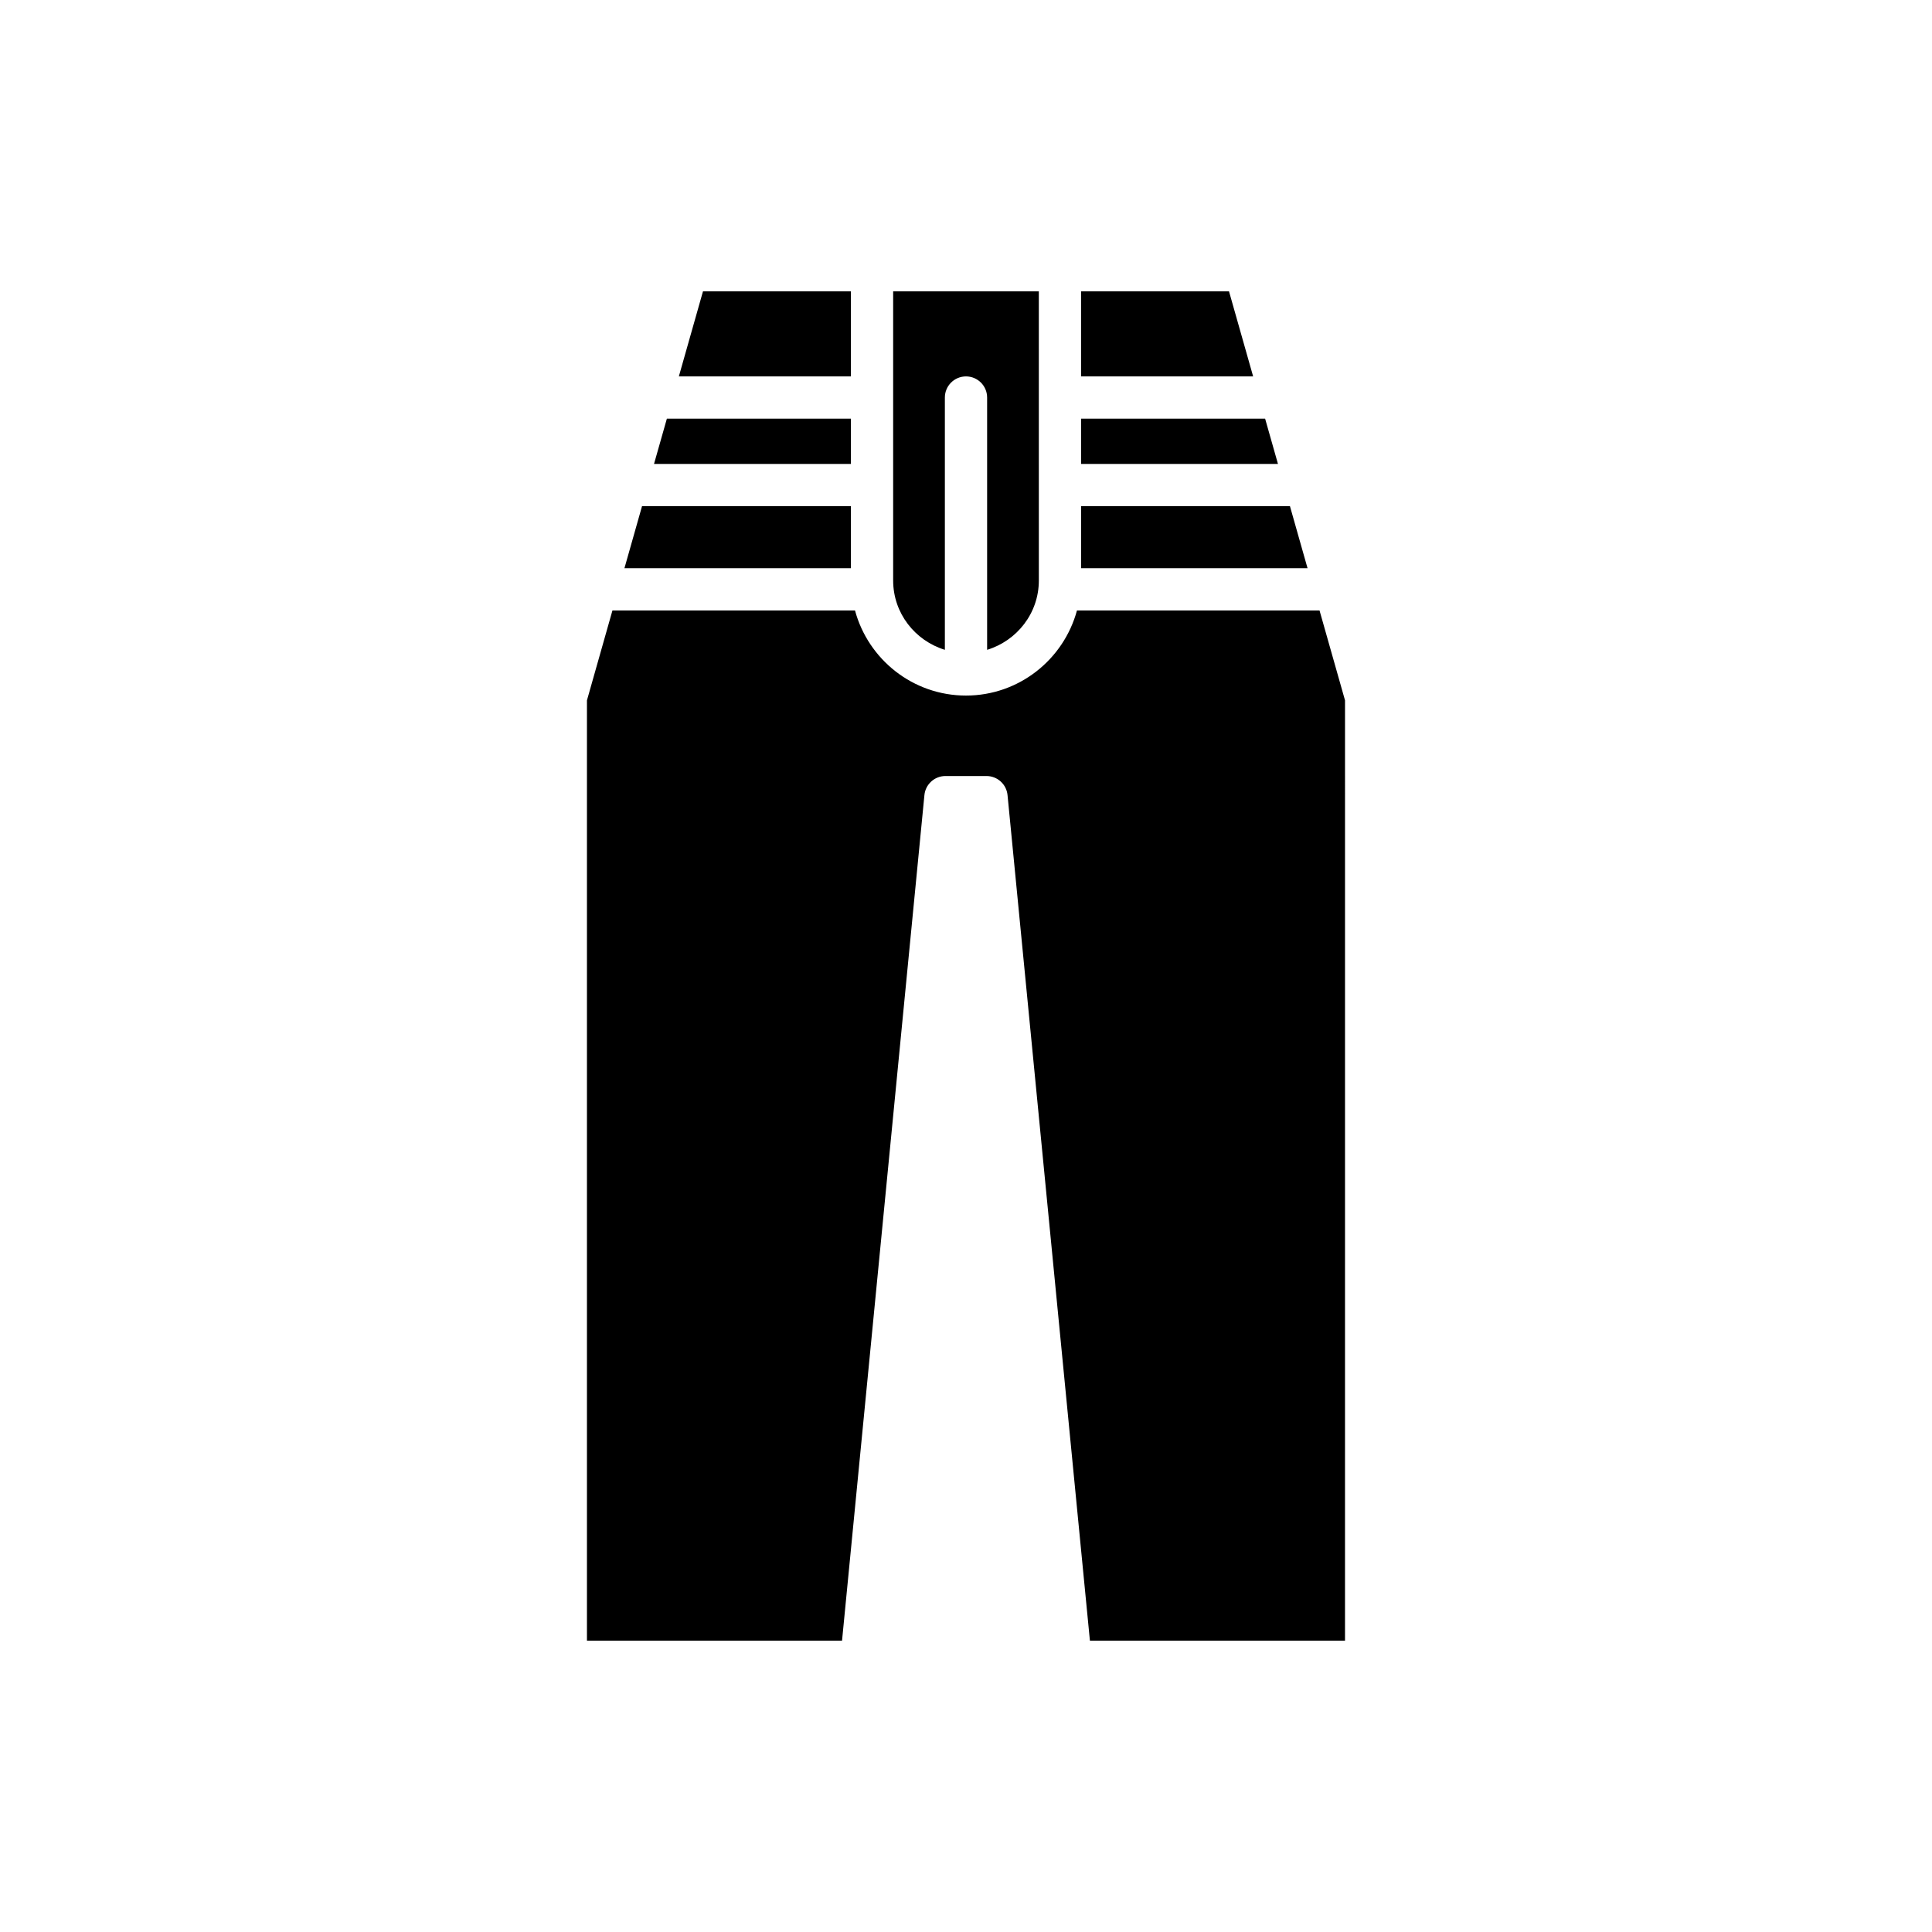
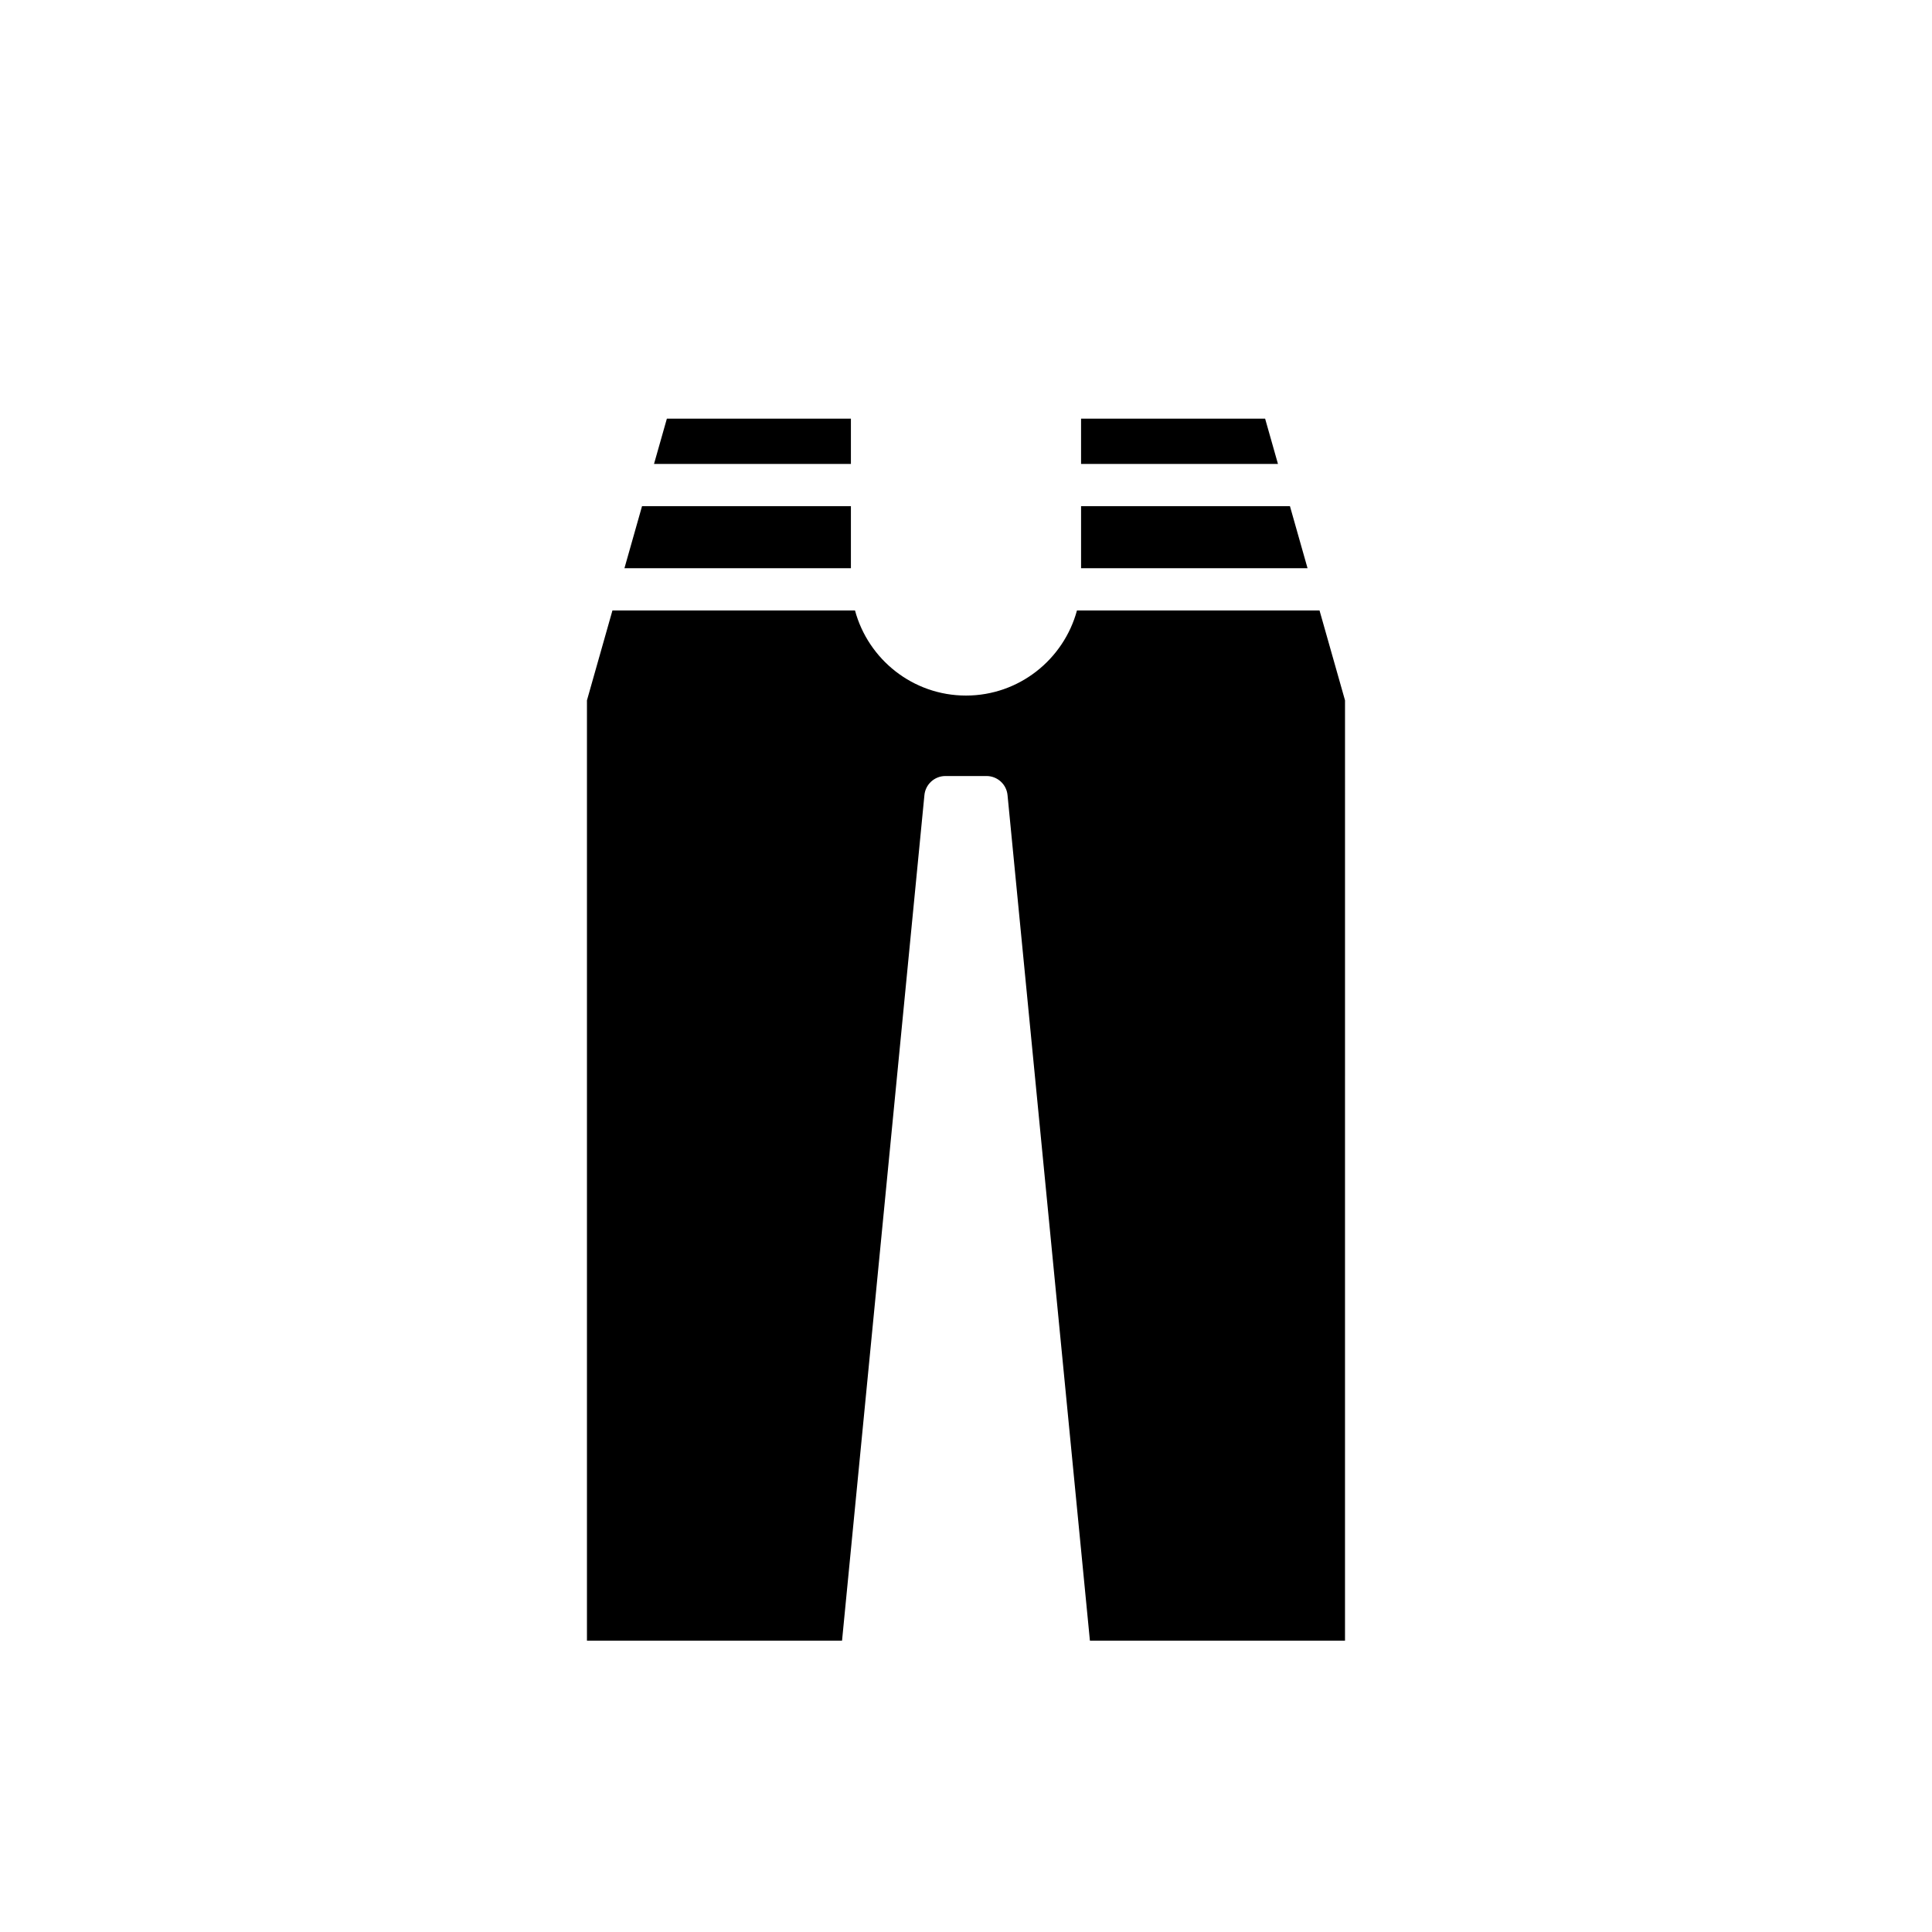
<svg xmlns="http://www.w3.org/2000/svg" fill="#000000" width="800px" height="800px" version="1.1" viewBox="144 144 512 512">
  <g>
-     <path d="m469.7 221.21h-39.207v22.543h45.602z" />
    <path d="m479.27 254.95h-48.777v11.996h52.18z" />
    <path d="m485.85 278.14h-55.355v16.449h60.02z" />
-     <path d="m394.4 316.21v-66.859c0-3.09 2.508-5.598 5.598-5.598s5.598 2.508 5.598 5.598v66.859c7.902-2.418 13.707-9.691 13.707-18.375l-0.004-76.625h-38.605v76.625c0 8.684 5.805 15.957 13.707 18.375z" />
-     <path d="m369.5 221.21h-39.203l-6.394 22.543h45.598z" />
    <path d="m369.5 254.95h-48.773l-3.406 11.996h52.18z" />
    <path d="m369.5 278.14h-55.355l-4.664 16.449h60.02z" />
    <path d="m388.98 354.71c0.277-2.867 2.691-5.055 5.57-5.055h10.887c2.879 0 5.293 2.188 5.57 5.055l21.832 224.08h67.602l0.004-249.19-6.754-23.816h-64.285c-3.512 12.965-15.348 22.547-29.41 22.547s-25.902-9.578-29.41-22.547h-64.285l-6.754 23.816v249.19h67.602z" />
  </g>
</svg>